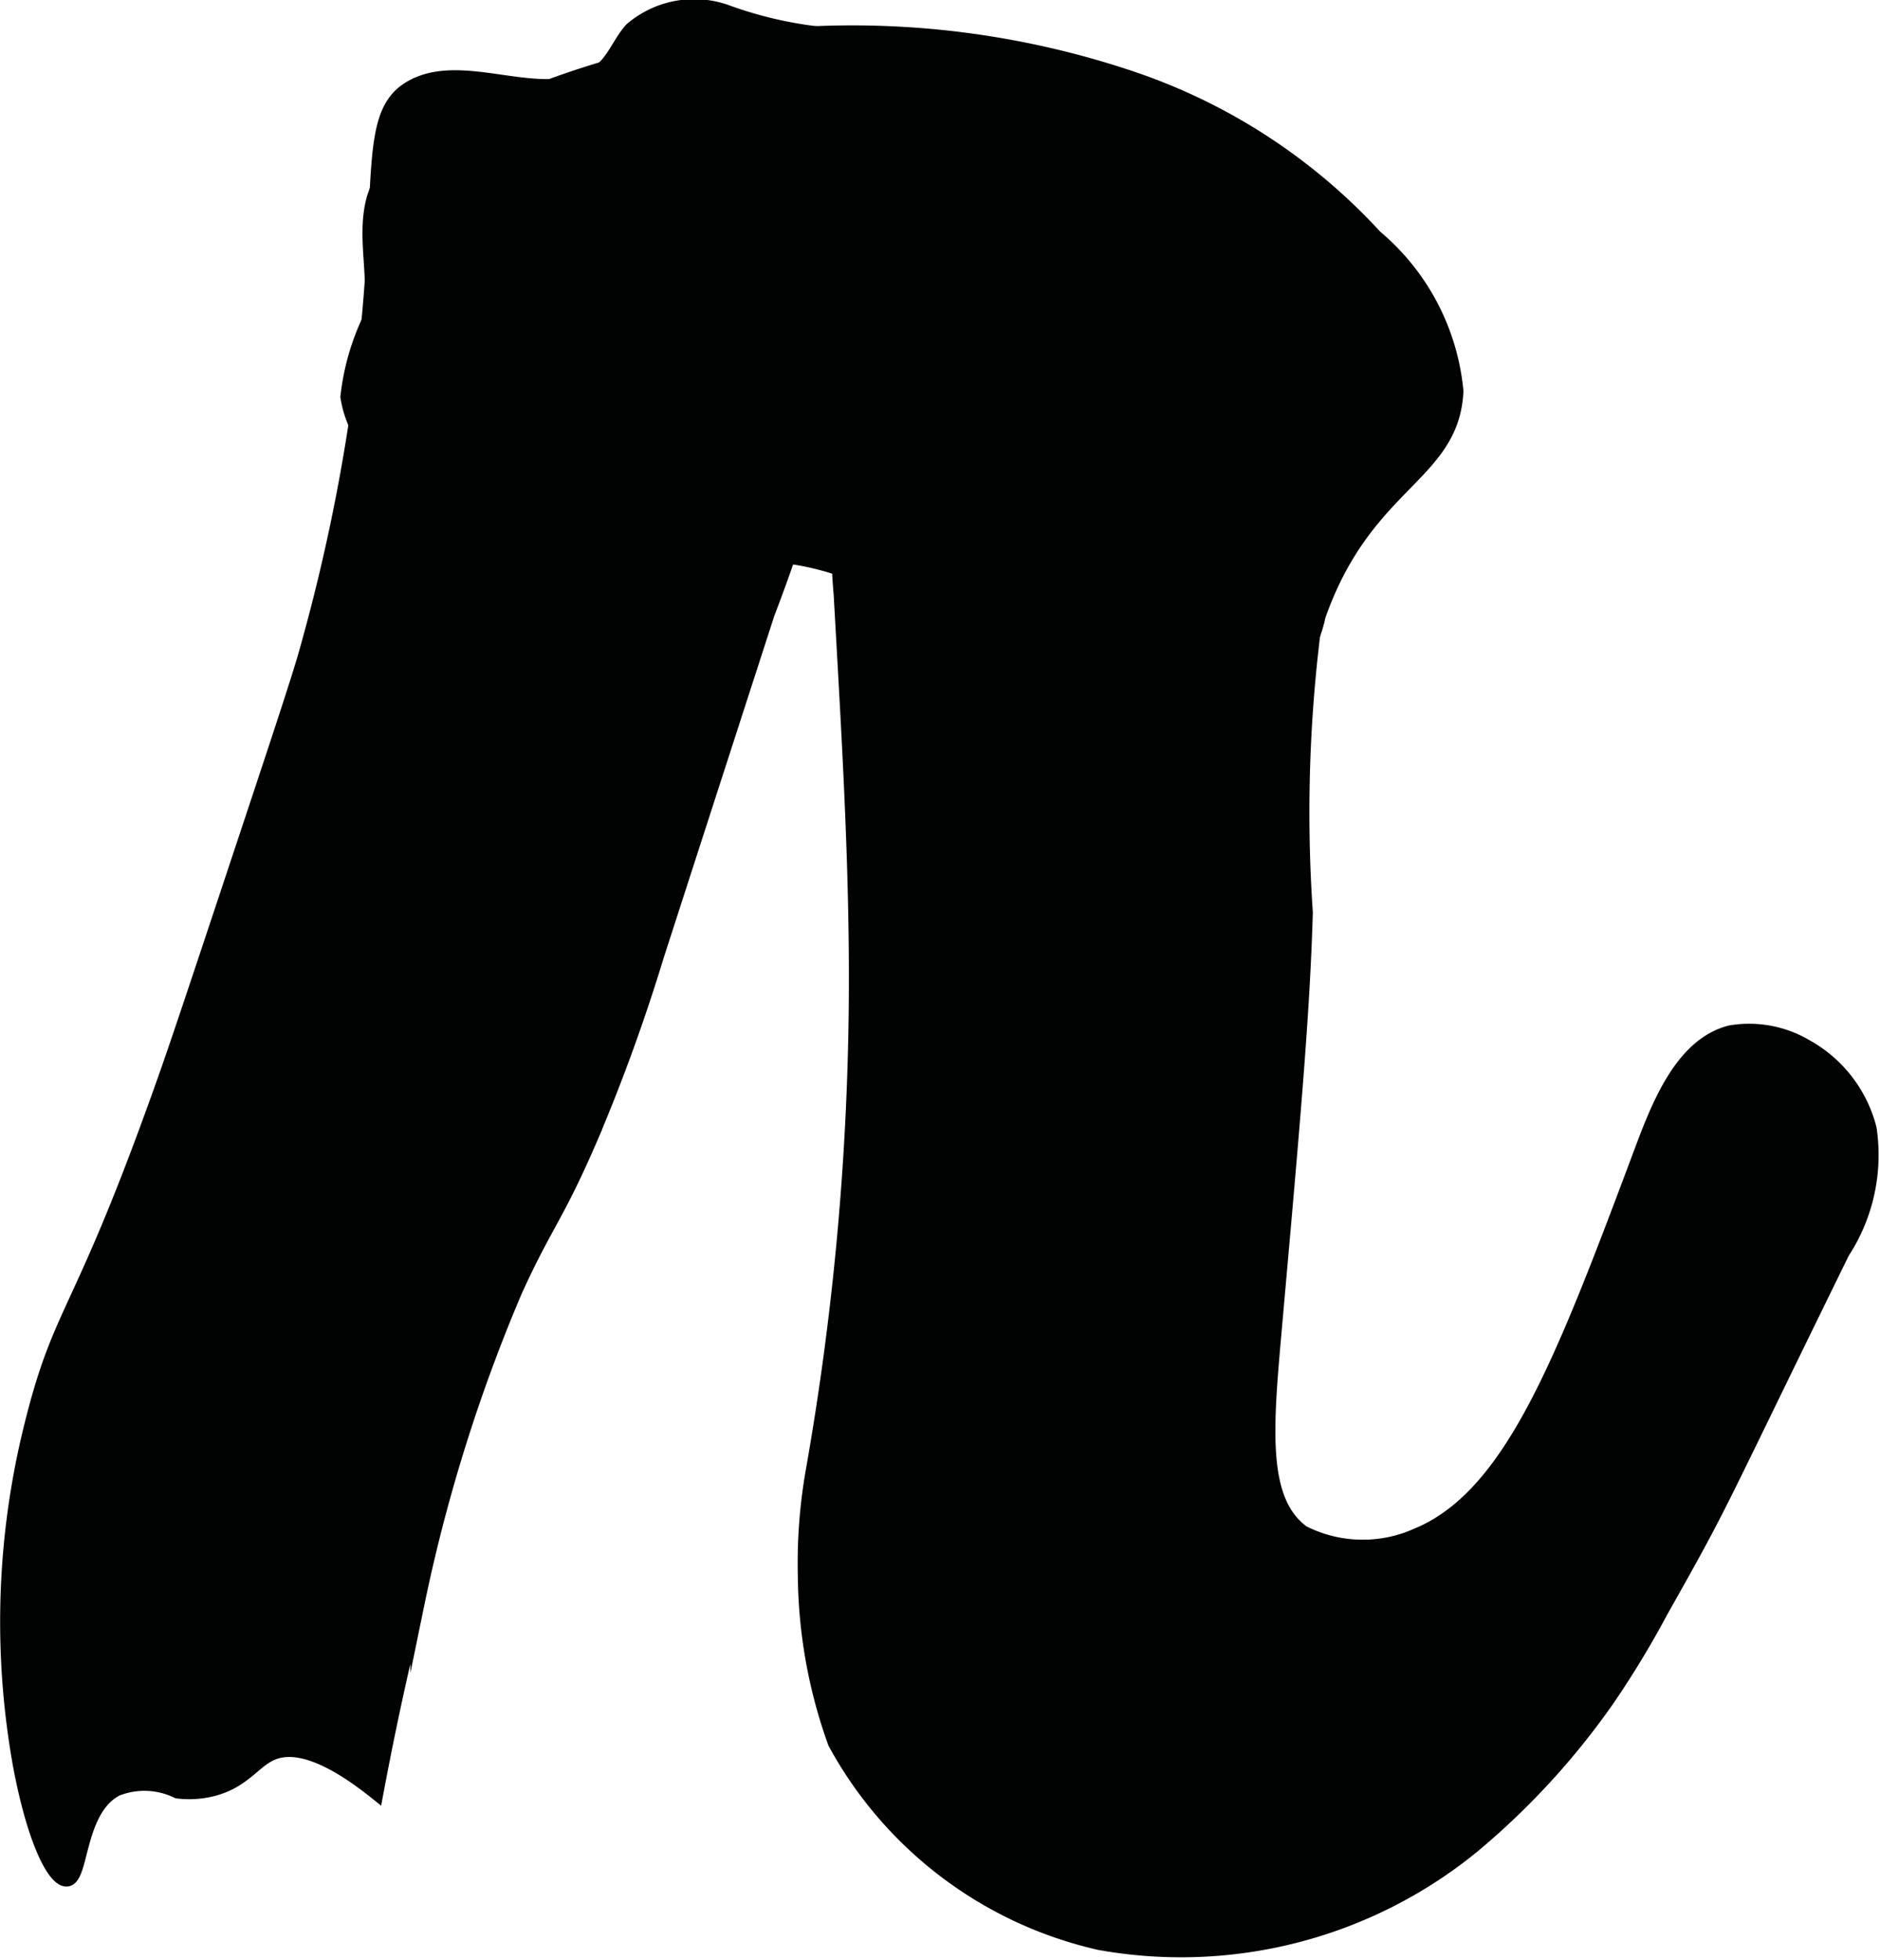
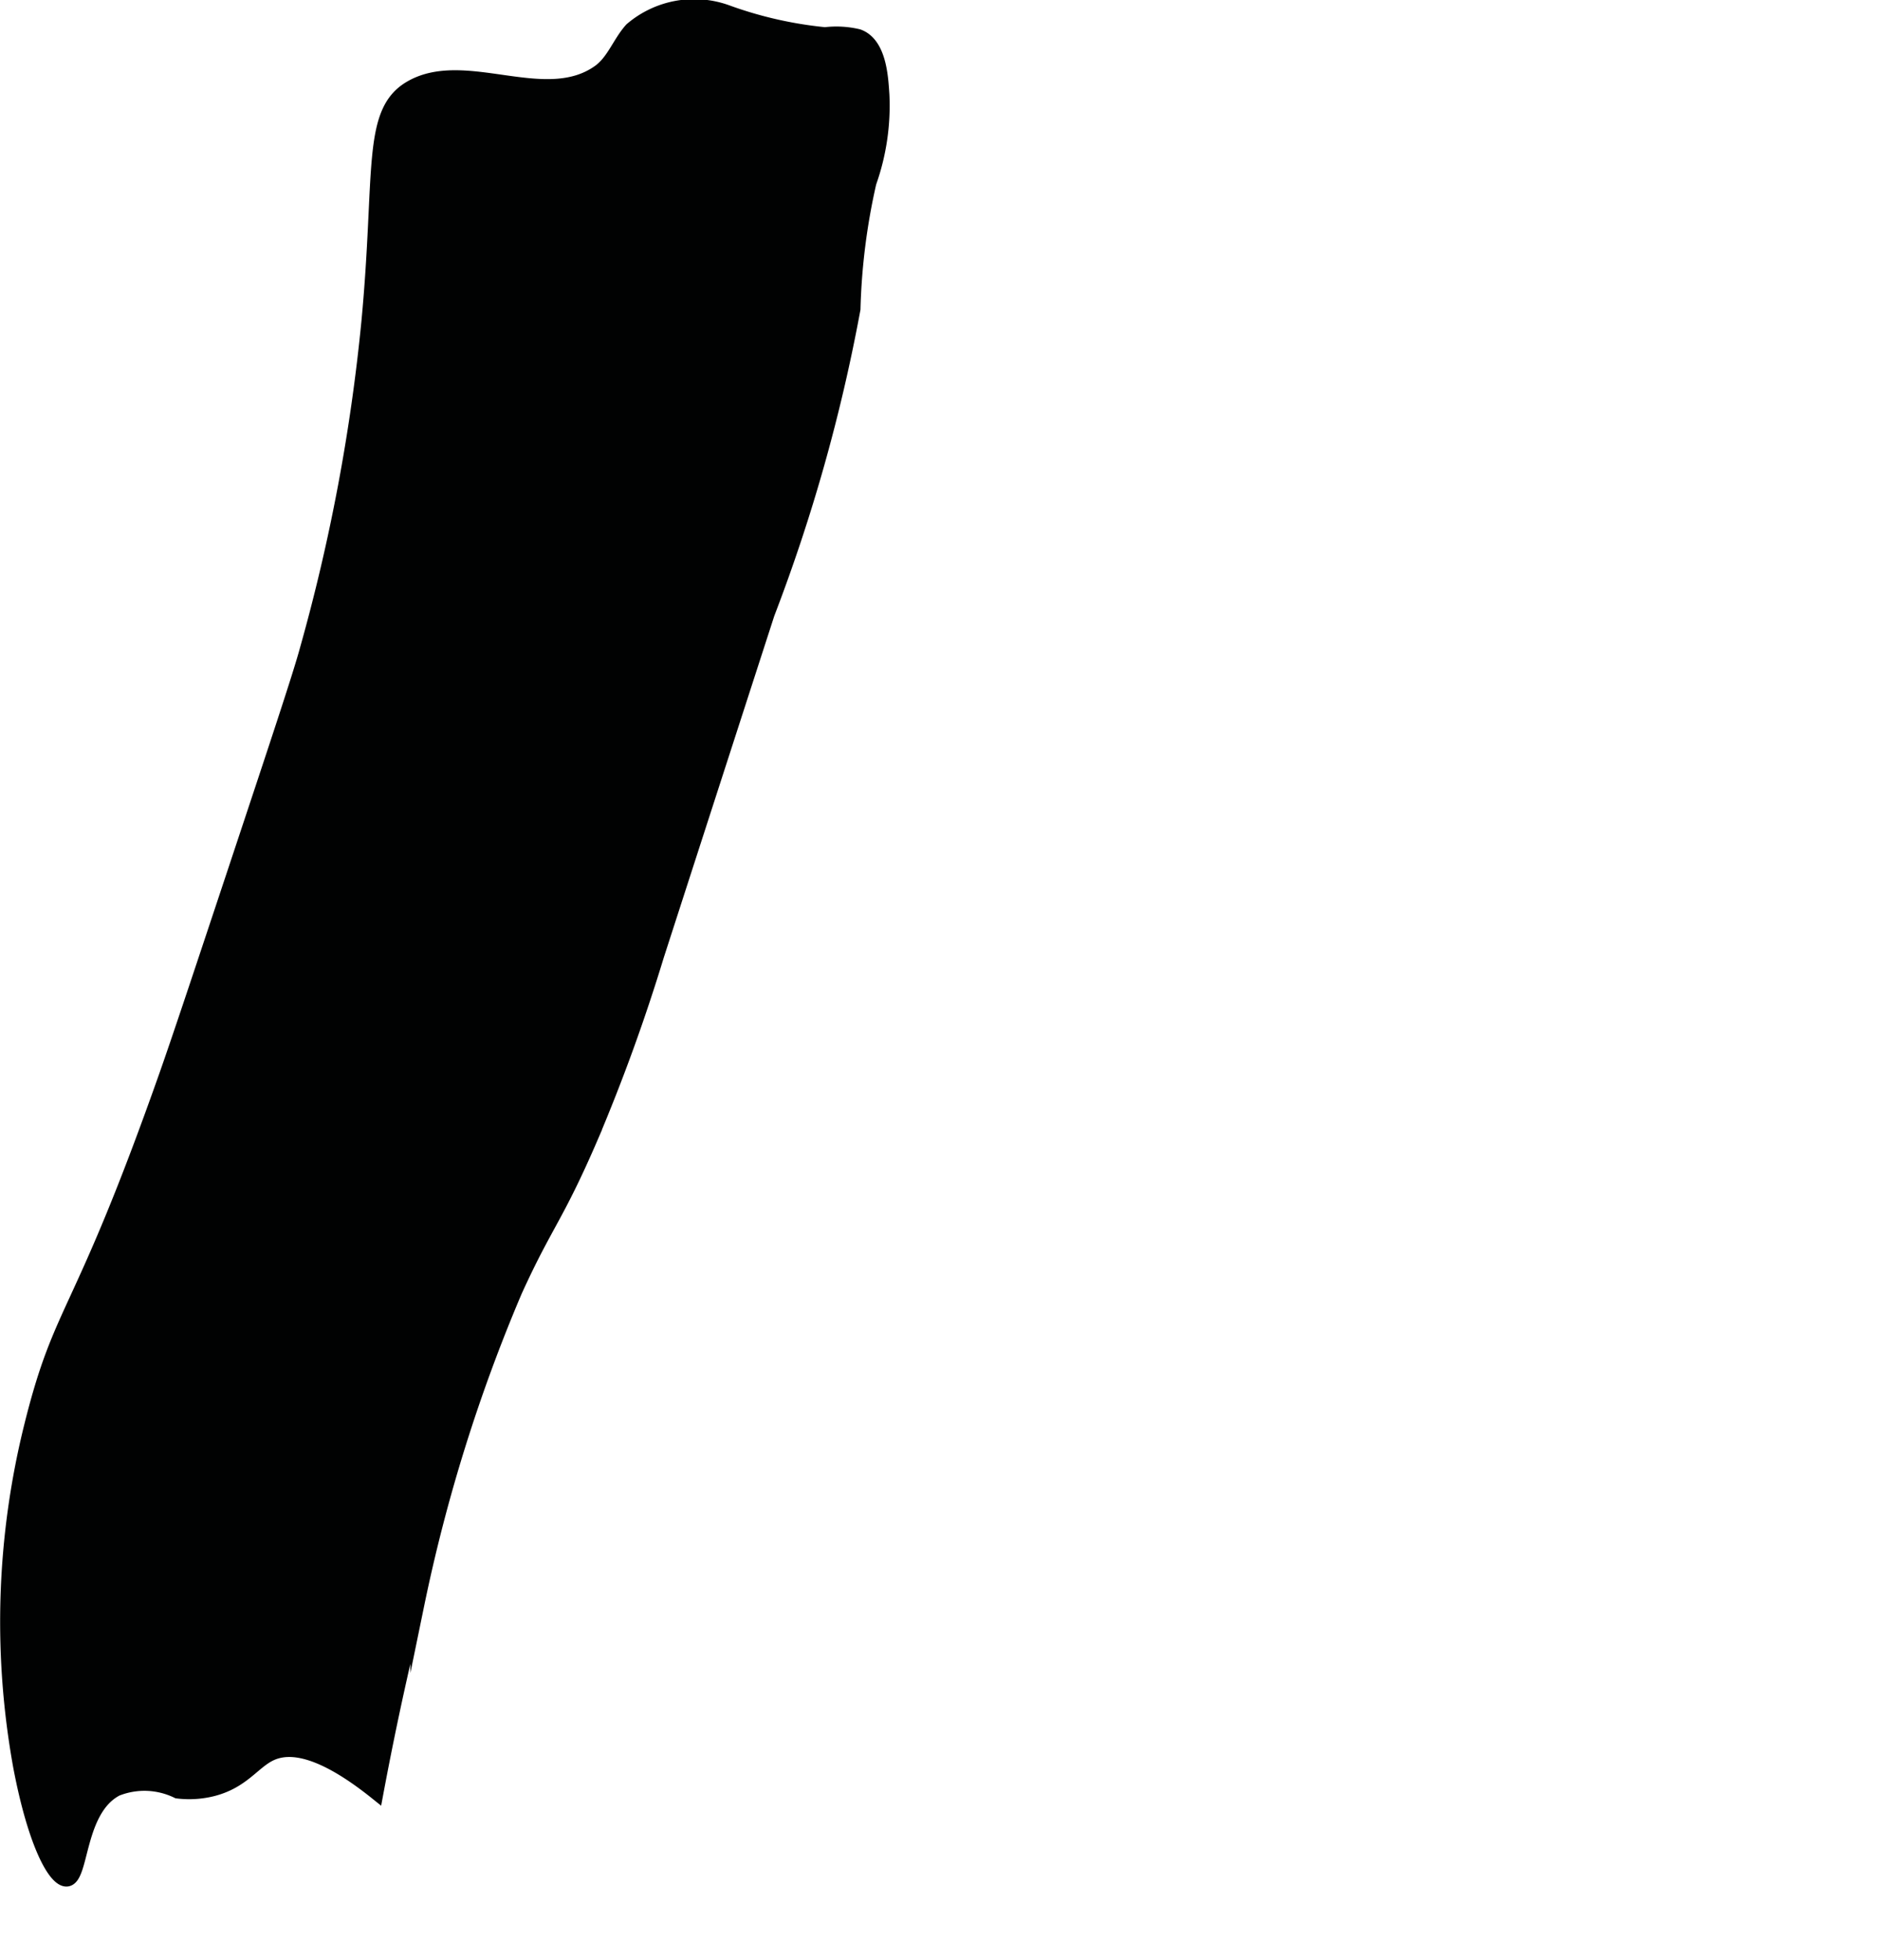
<svg xmlns="http://www.w3.org/2000/svg" version="1.1" width="7.156mm" height="7.458mm" viewBox="0 0 20.286 21.141">
  <defs>
    <style type="text/css">
      .a {
        fill: #010202;
        stroke: #010202;
        stroke-miterlimit: 10;
        stroke-width: 0.15px;
      }
    </style>
  </defs>
  <path class="a" d="M3.308,7.013c-.074.273-.316,1.001-.8,2.457-.384,1.155-.576,1.732-.715,2.127C.854,14.26.666,14.062.339,15.37a8.752,8.752,0,0,0-.123,3.683c.162.855.382,1.237.506,1.225.169-.017.112-.755.536-.975a.813.813,0,0,1,.657.025,1.037,1.037,0,0,0,.385-.025c.328-.086.439-.3.629-.384.197-.087.53-.059,1.133.425.155-.829.314-1.52.441-2.031A17.812,17.812,0,0,1,5.56,13.928c.335-.736.443-.785.823-1.667A19.808,19.808,0,0,0,7.091,10.308q.596-1.844,1.193-3.688A18.58,18.58,0,0,0,9.21,3.333a6.931,6.931,0,0,1,.172-1.364,2.484,2.484,0,0,0,.14-.948C9.51.849,9.496.472,9.26.388A1.025,1.025,0,0,0,8.902.368,4.331,4.331,0,0,1,7.837.125,1.042,1.042,0,0,0,6.812.316c-.129.143-.193.346-.35.457-.581.413-1.45-.17-2.034.173-.452.265-.302.914-.453,2.521A20.322,20.322,0,0,1,3.308,7.013Z" />
-   <path class="a" d="M14.091,9.844a15.821,15.821,0,0,1,.153-3.524A5.33,5.33,0,0,0,14.443,5.106a4.489,4.489,0,0,0-.102-1.303A3.664,3.664,0,0,0,12.8,1.593a4.087,4.087,0,0,0-1.8-.534,1.369,1.369,0,0,0-.864.067c-.468.264-.457.922-.51,1.456-.079.789-.426,1.528-.538,2.313a7.739,7.739,0,0,0-.017,1.523c.081,1.457.174,2.914.163,4.373a30.505,30.505,0,0,1-.463,5.067,5.763,5.763,0,0,0-.087,1.153,5.446,5.446,0,0,0,.324,1.791,4.344,4.344,0,0,0,2.856,2.161,4.978,4.978,0,0,0,4.019-1.036,8.088,8.088,0,0,0,1.458-1.583,10.056,10.056,0,0,0,.58-.955c.704-1.248.539-.976,1.962-3.878a1.922,1.922,0,0,0,.292-1.333,1.415,1.415,0,0,0-.684-.889,1.208,1.208,0,0,0-.816-.153c-.553.137-.805.854-1,1.375-.838,2.235-1.385,3.647-2.401,4.057a1.431,1.431,0,0,1-1.215-.036c-.478-.348-.394-1.16-.297-2.259C13.956,12.091,14.06,10.926,14.091,9.844Z" />
-   <path class="a" d="M14.841,2.553a2.48,2.48,0,0,1,.875,1.667c-.044.917-.978.977-1.487,2.425a1.344,1.344,0,0,1-.545.831,1.237,1.237,0,0,1-.829.054,10.753,10.753,0,0,1-1.889-.393c-1.2-.454-1.163-.75-1.91-1.002-1.678-.566-2.525.703-3.81-.002A3.827,3.827,0,0,1,3.923,4.736a1.164,1.164,0,0,1-.175-.455,2.617,2.617,0,0,1,.227-.814c.105-.417-.053-.865.045-1.283C4.122,1.746,4.591,1.335,5.907.939A9.449,9.449,0,0,1,12.216.844,6.302,6.302,0,0,1,14.841,2.553Z" />
</svg>